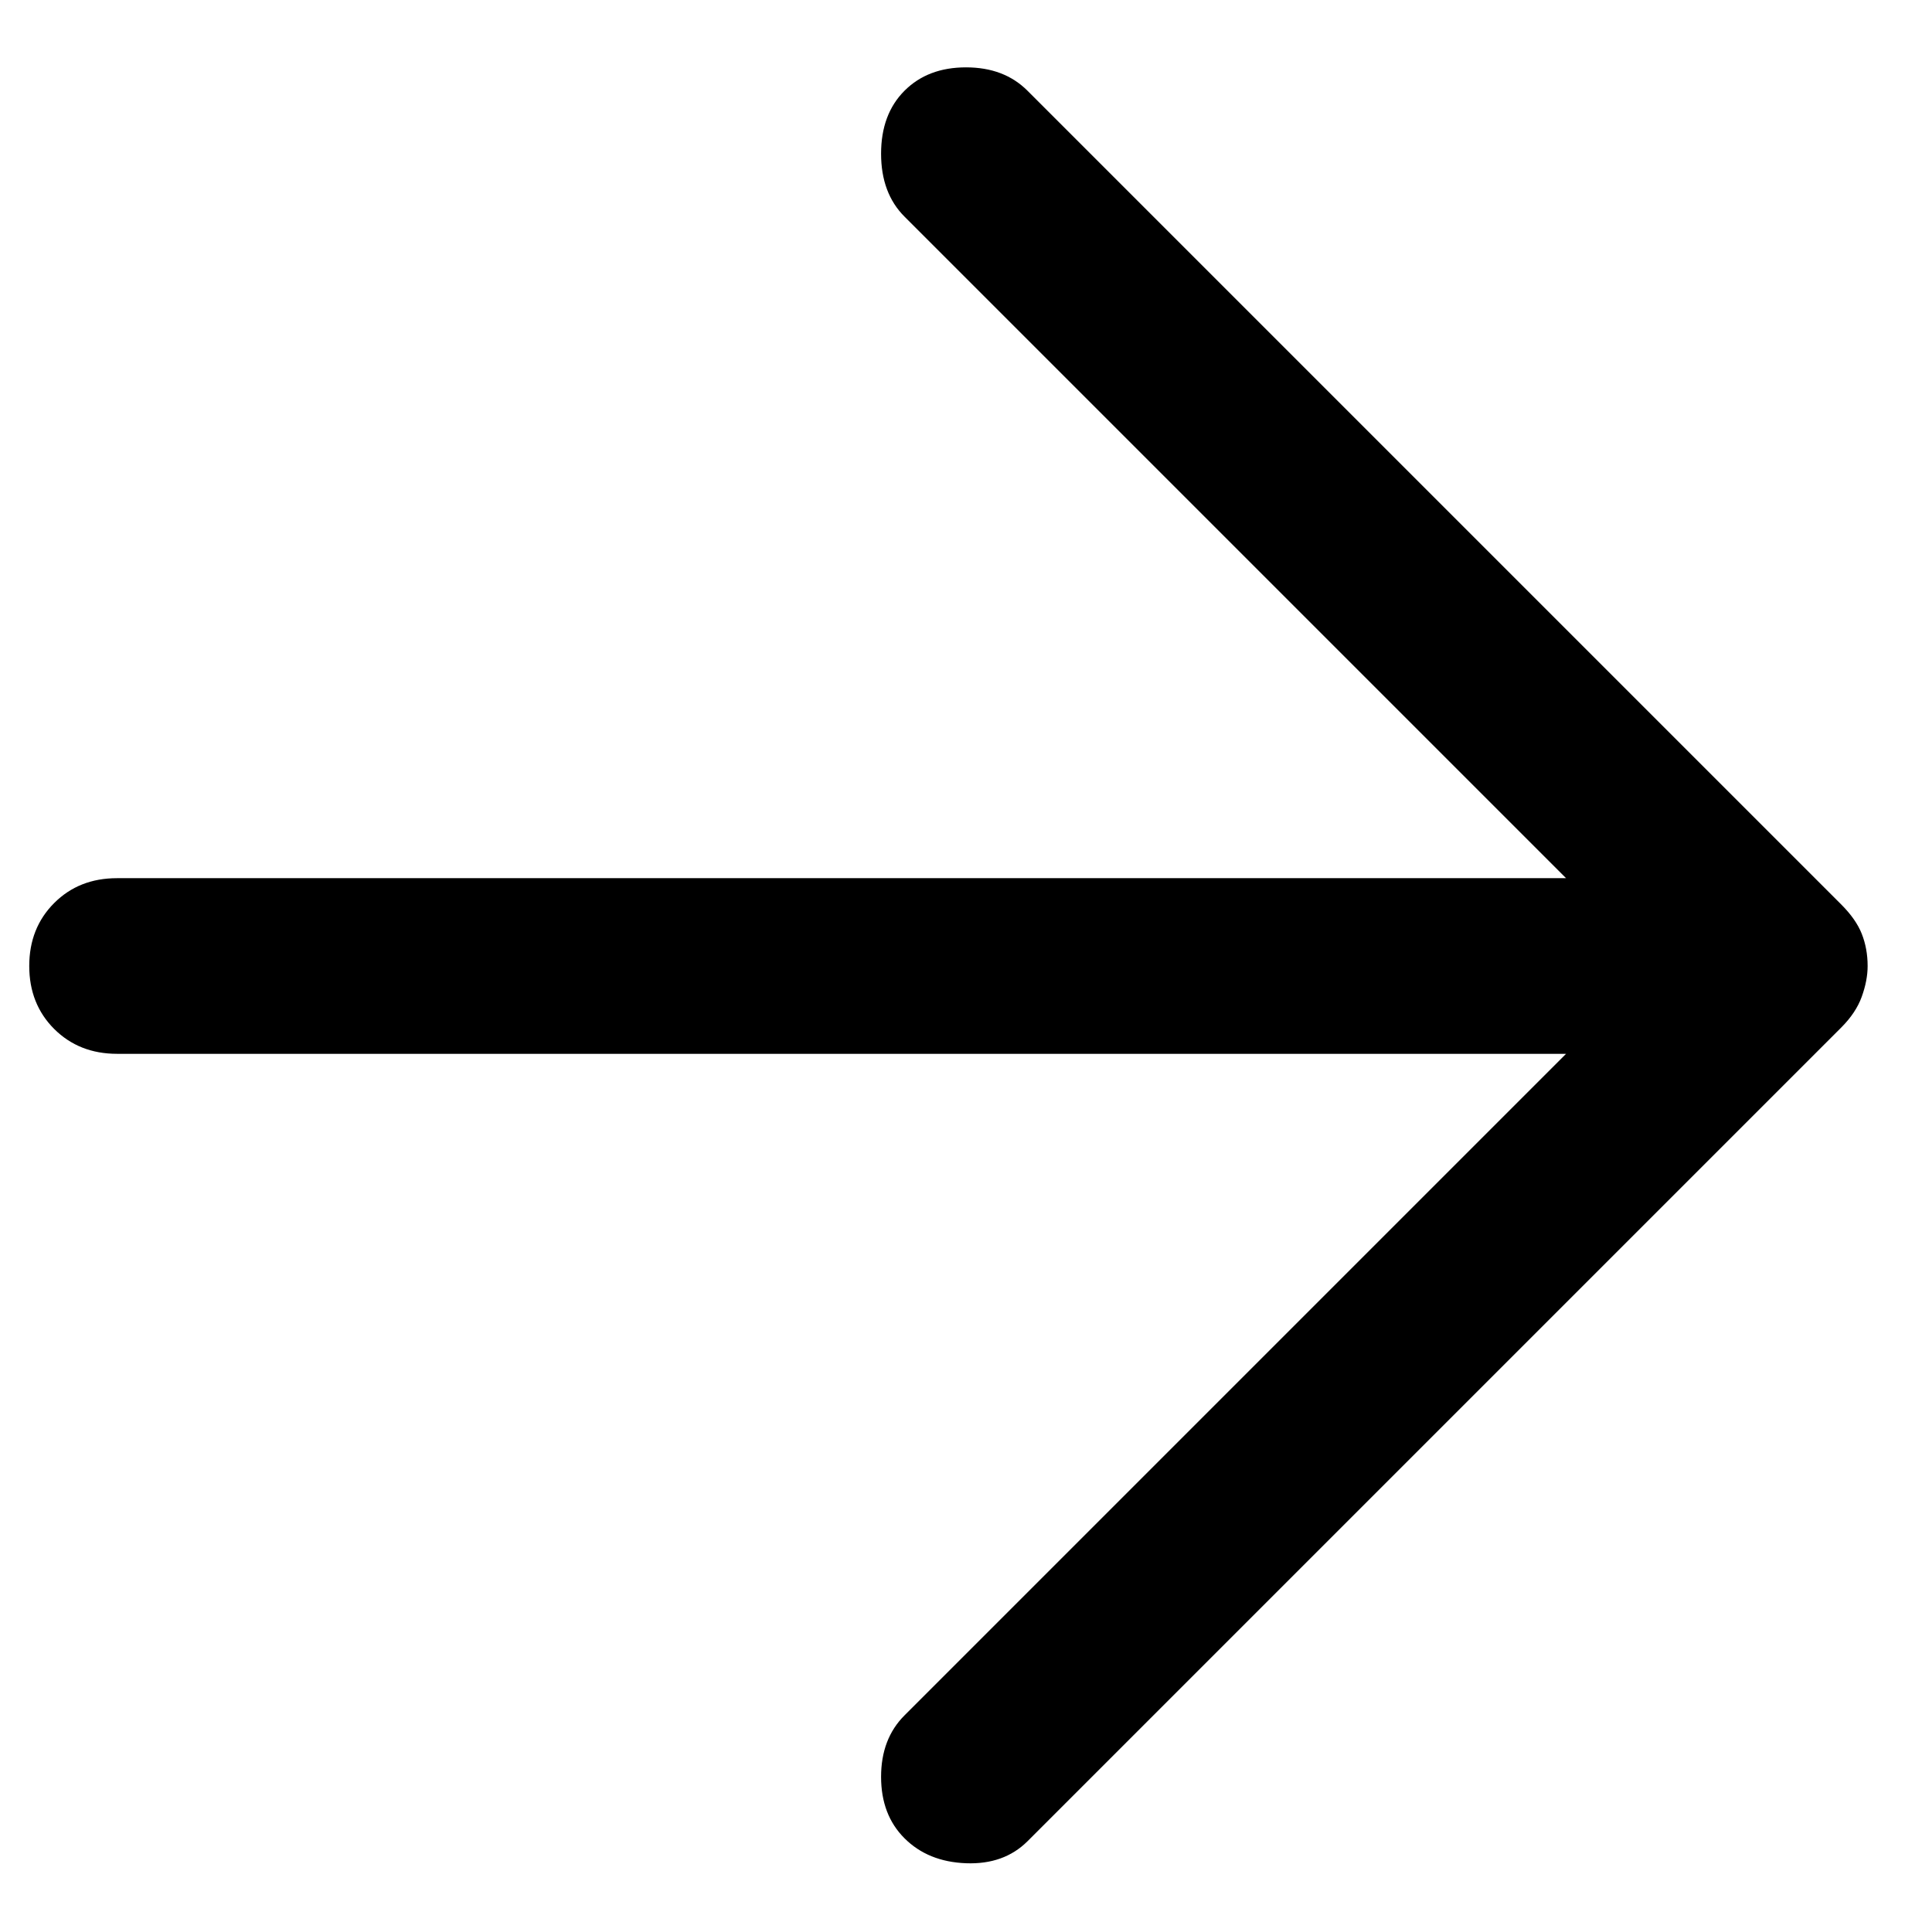
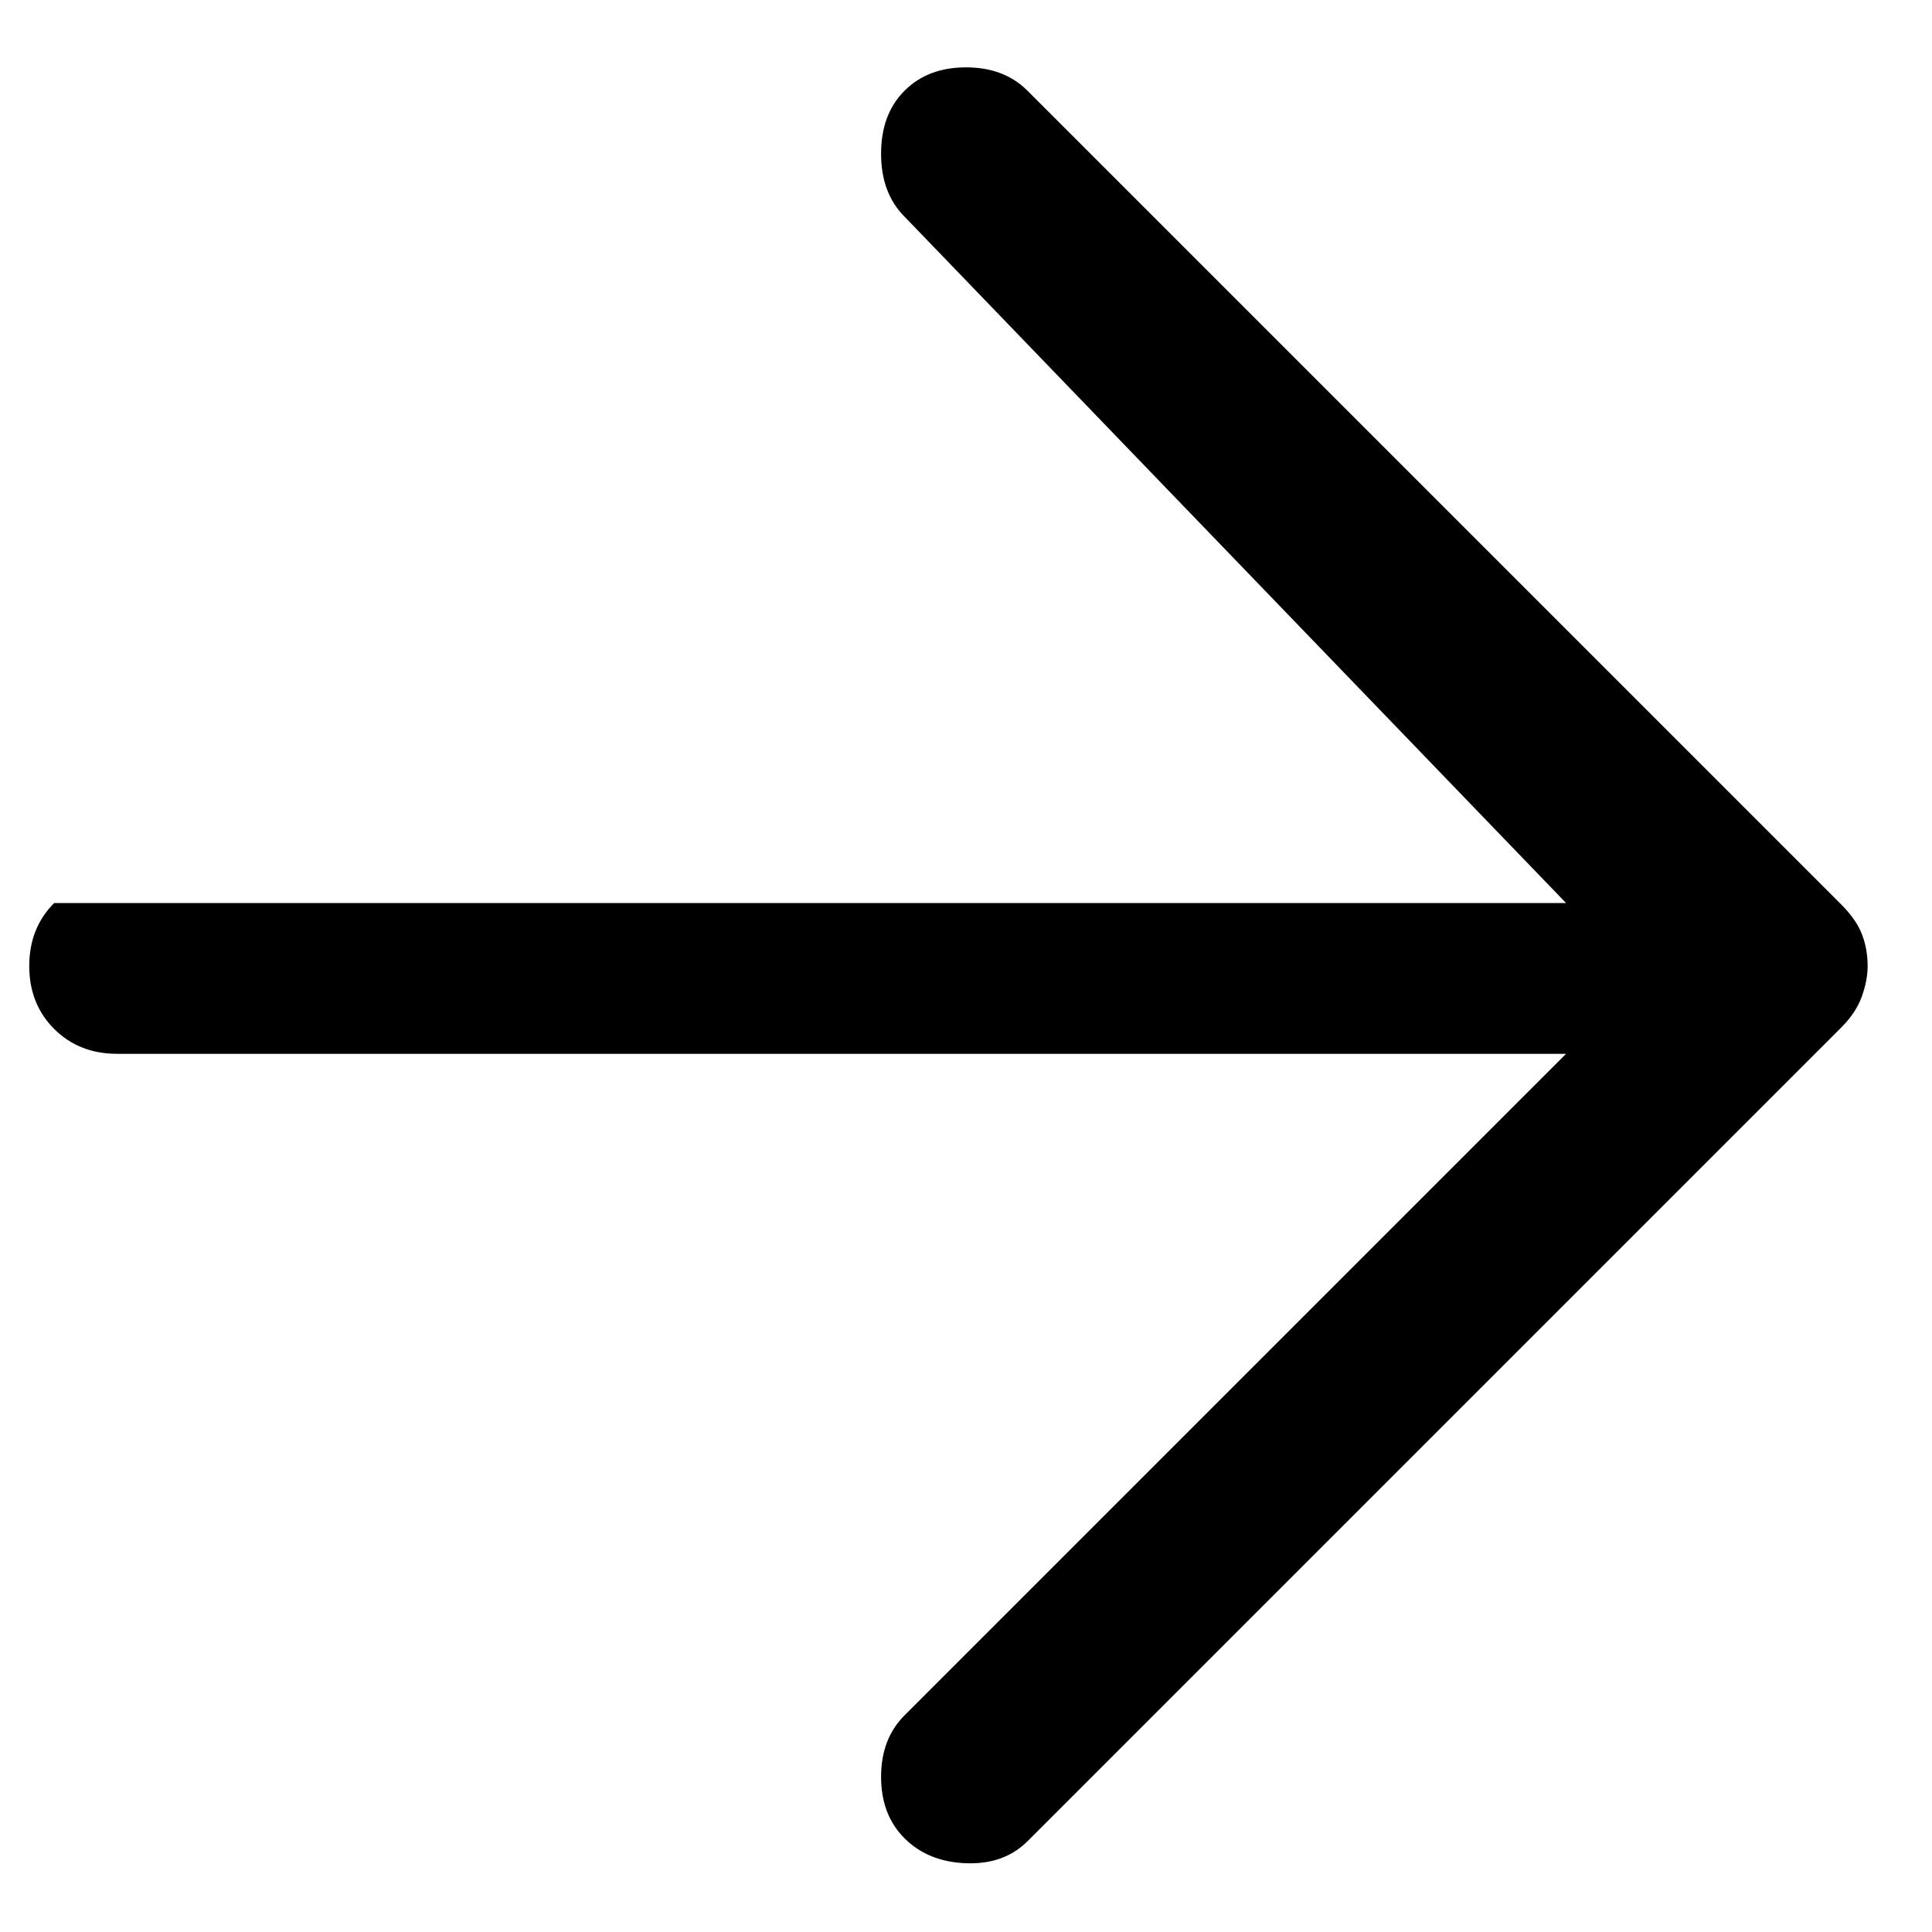
<svg xmlns="http://www.w3.org/2000/svg" width="22" height="22" viewBox="0 0 22 22" fill="none">
-   <path d="M10.3 20.933C10.122 20.756 10.033 20.522 10.033 20.233C10.033 19.944 10.122 19.711 10.3 19.533L17.833 12H1.333C1.044 12 0.806 11.905 0.617 11.717C0.428 11.528 0.333 11.289 0.333 11C0.333 10.711 0.428 10.472 0.617 10.283C0.806 10.094 1.044 10 1.333 10H17.833L10.3 2.467C10.122 2.289 10.033 2.05 10.033 1.75C10.033 1.45 10.122 1.211 10.3 1.033C10.478 0.855 10.711 0.767 11 0.767C11.289 0.767 11.522 0.855 11.7 1.033L20.967 10.3C21.078 10.411 21.156 10.522 21.2 10.633C21.244 10.744 21.267 10.867 21.267 11C21.267 11.111 21.244 11.228 21.2 11.35C21.156 11.472 21.078 11.589 20.967 11.7L11.7 20.967C11.522 21.144 11.289 21.228 11 21.217C10.711 21.206 10.478 21.111 10.3 20.933Z" fill="black" />
+   <path d="M10.3 20.933C10.122 20.756 10.033 20.522 10.033 20.233C10.033 19.944 10.122 19.711 10.3 19.533L17.833 12H1.333C1.044 12 0.806 11.905 0.617 11.717C0.428 11.528 0.333 11.289 0.333 11C0.333 10.711 0.428 10.472 0.617 10.283H17.833L10.3 2.467C10.122 2.289 10.033 2.05 10.033 1.75C10.033 1.45 10.122 1.211 10.3 1.033C10.478 0.855 10.711 0.767 11 0.767C11.289 0.767 11.522 0.855 11.7 1.033L20.967 10.3C21.078 10.411 21.156 10.522 21.2 10.633C21.244 10.744 21.267 10.867 21.267 11C21.267 11.111 21.244 11.228 21.2 11.35C21.156 11.472 21.078 11.589 20.967 11.7L11.7 20.967C11.522 21.144 11.289 21.228 11 21.217C10.711 21.206 10.478 21.111 10.3 20.933Z" fill="black" />
</svg>